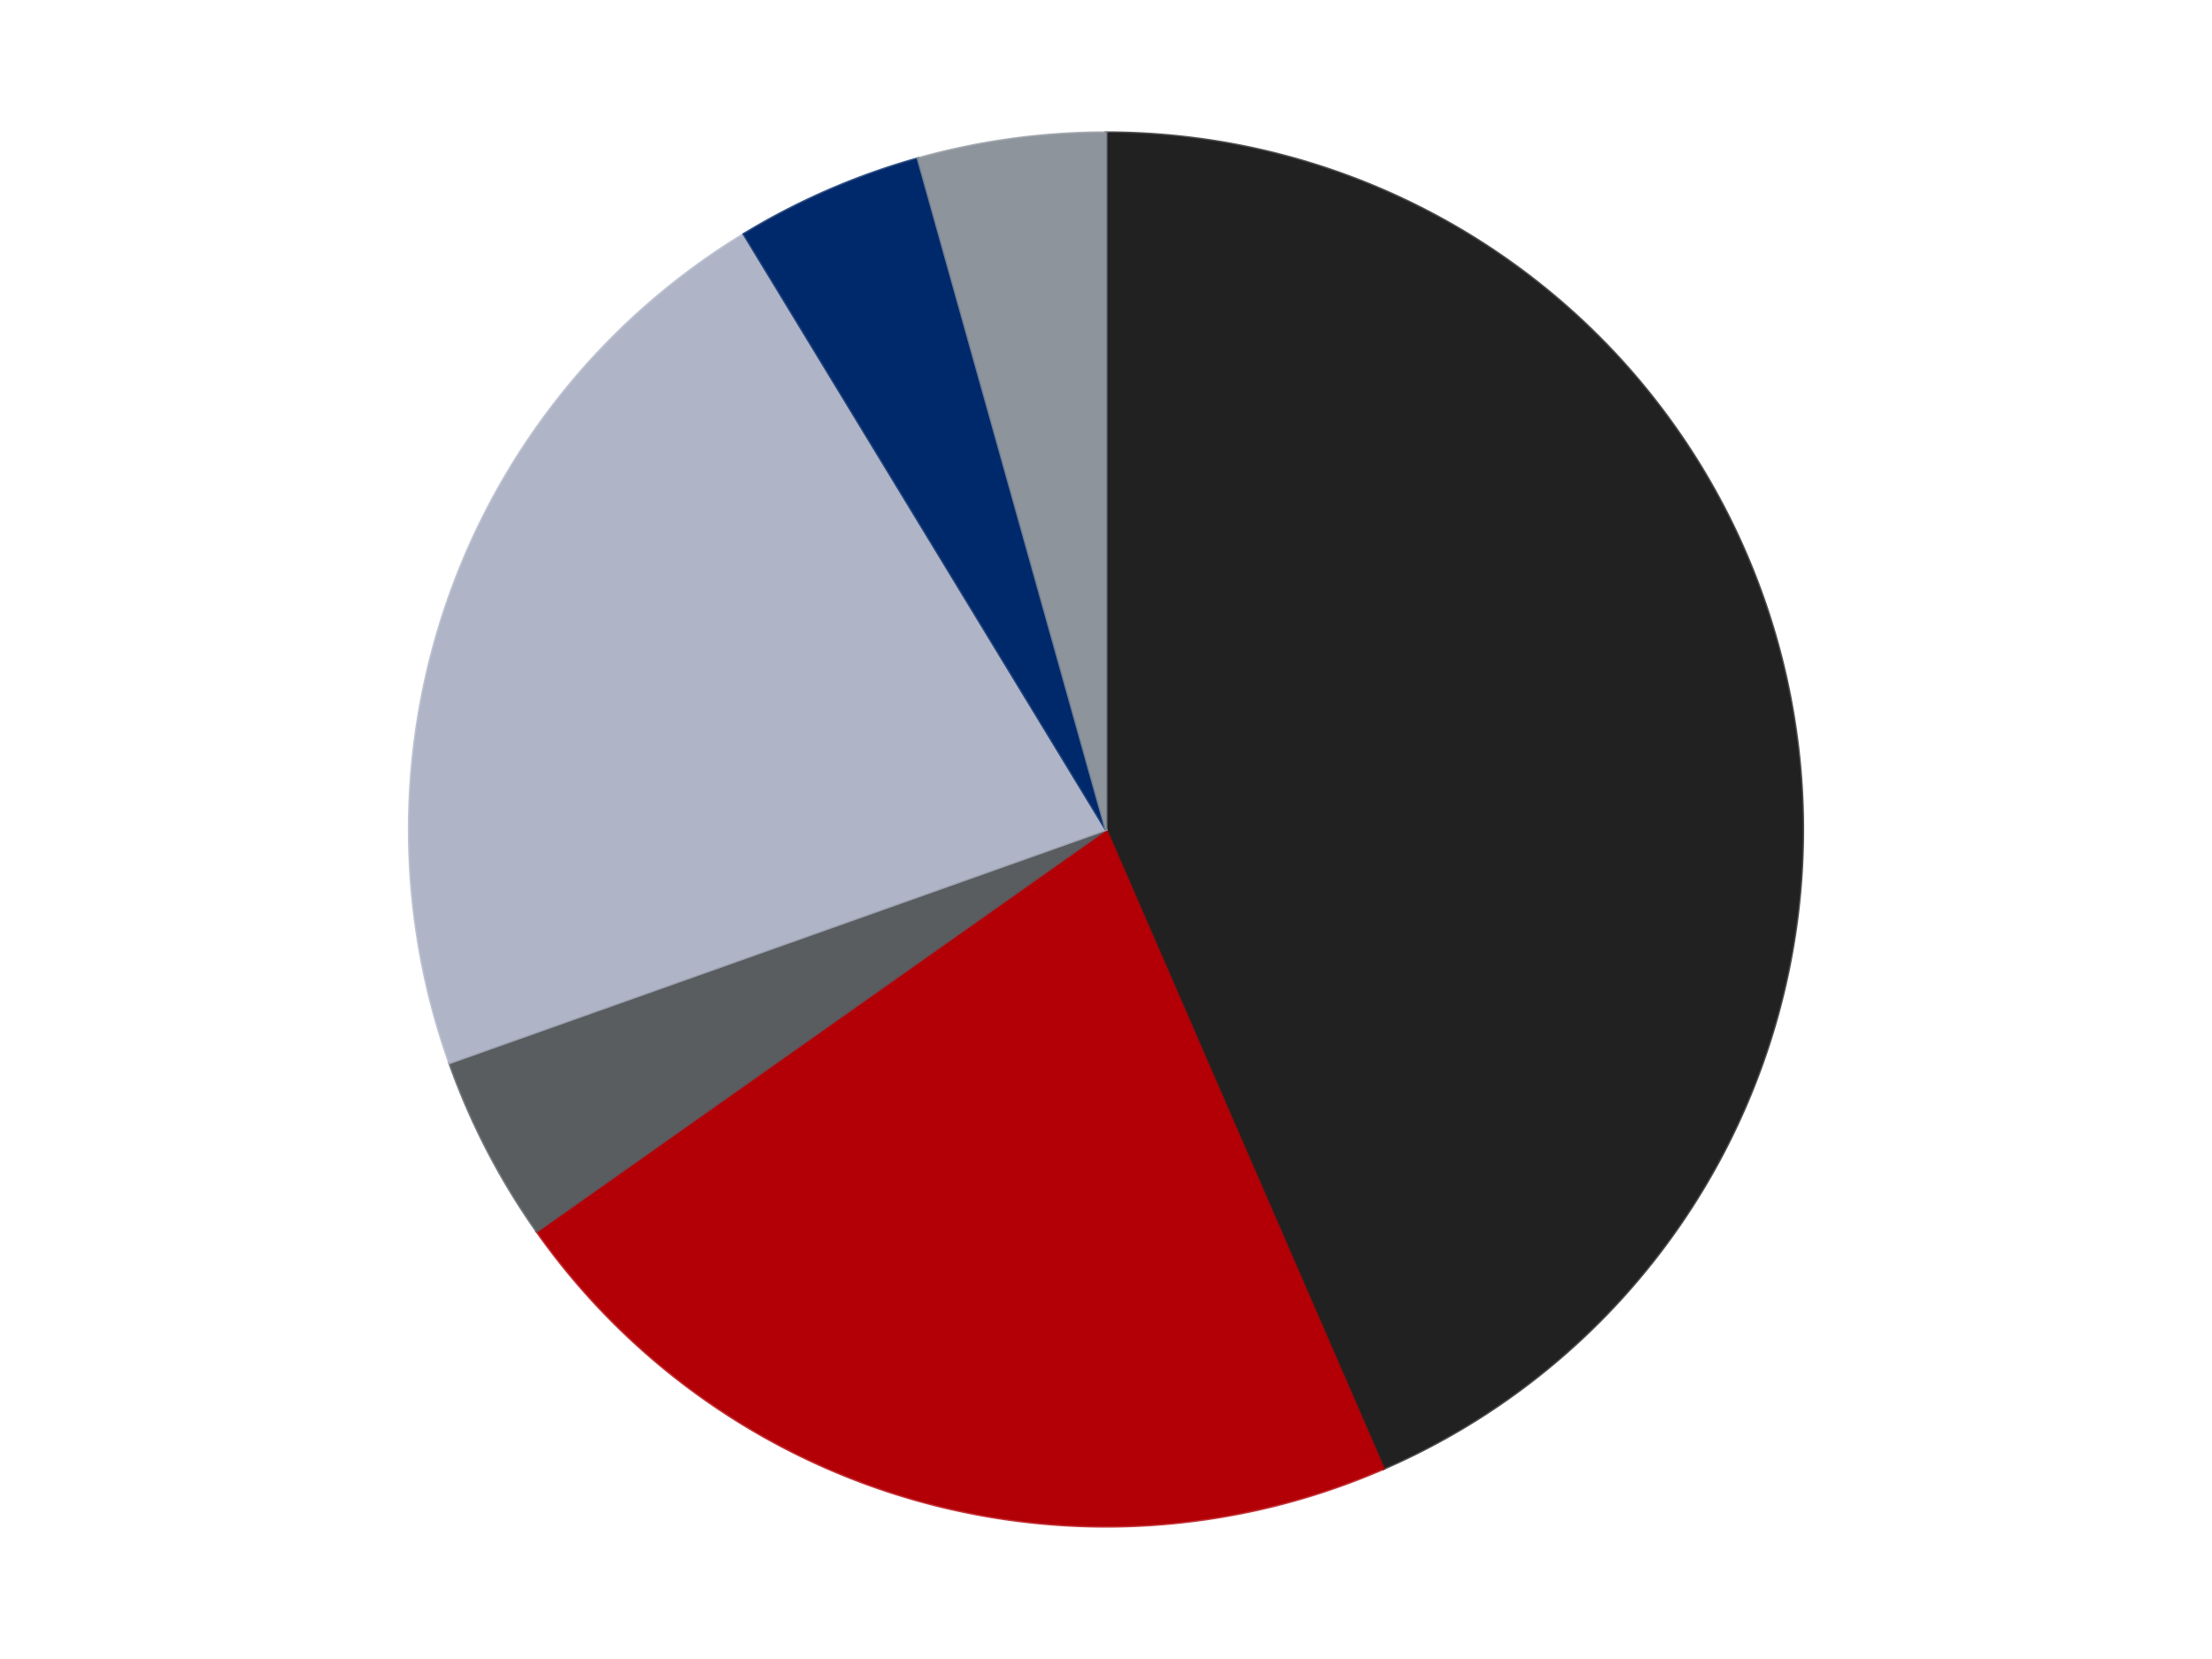
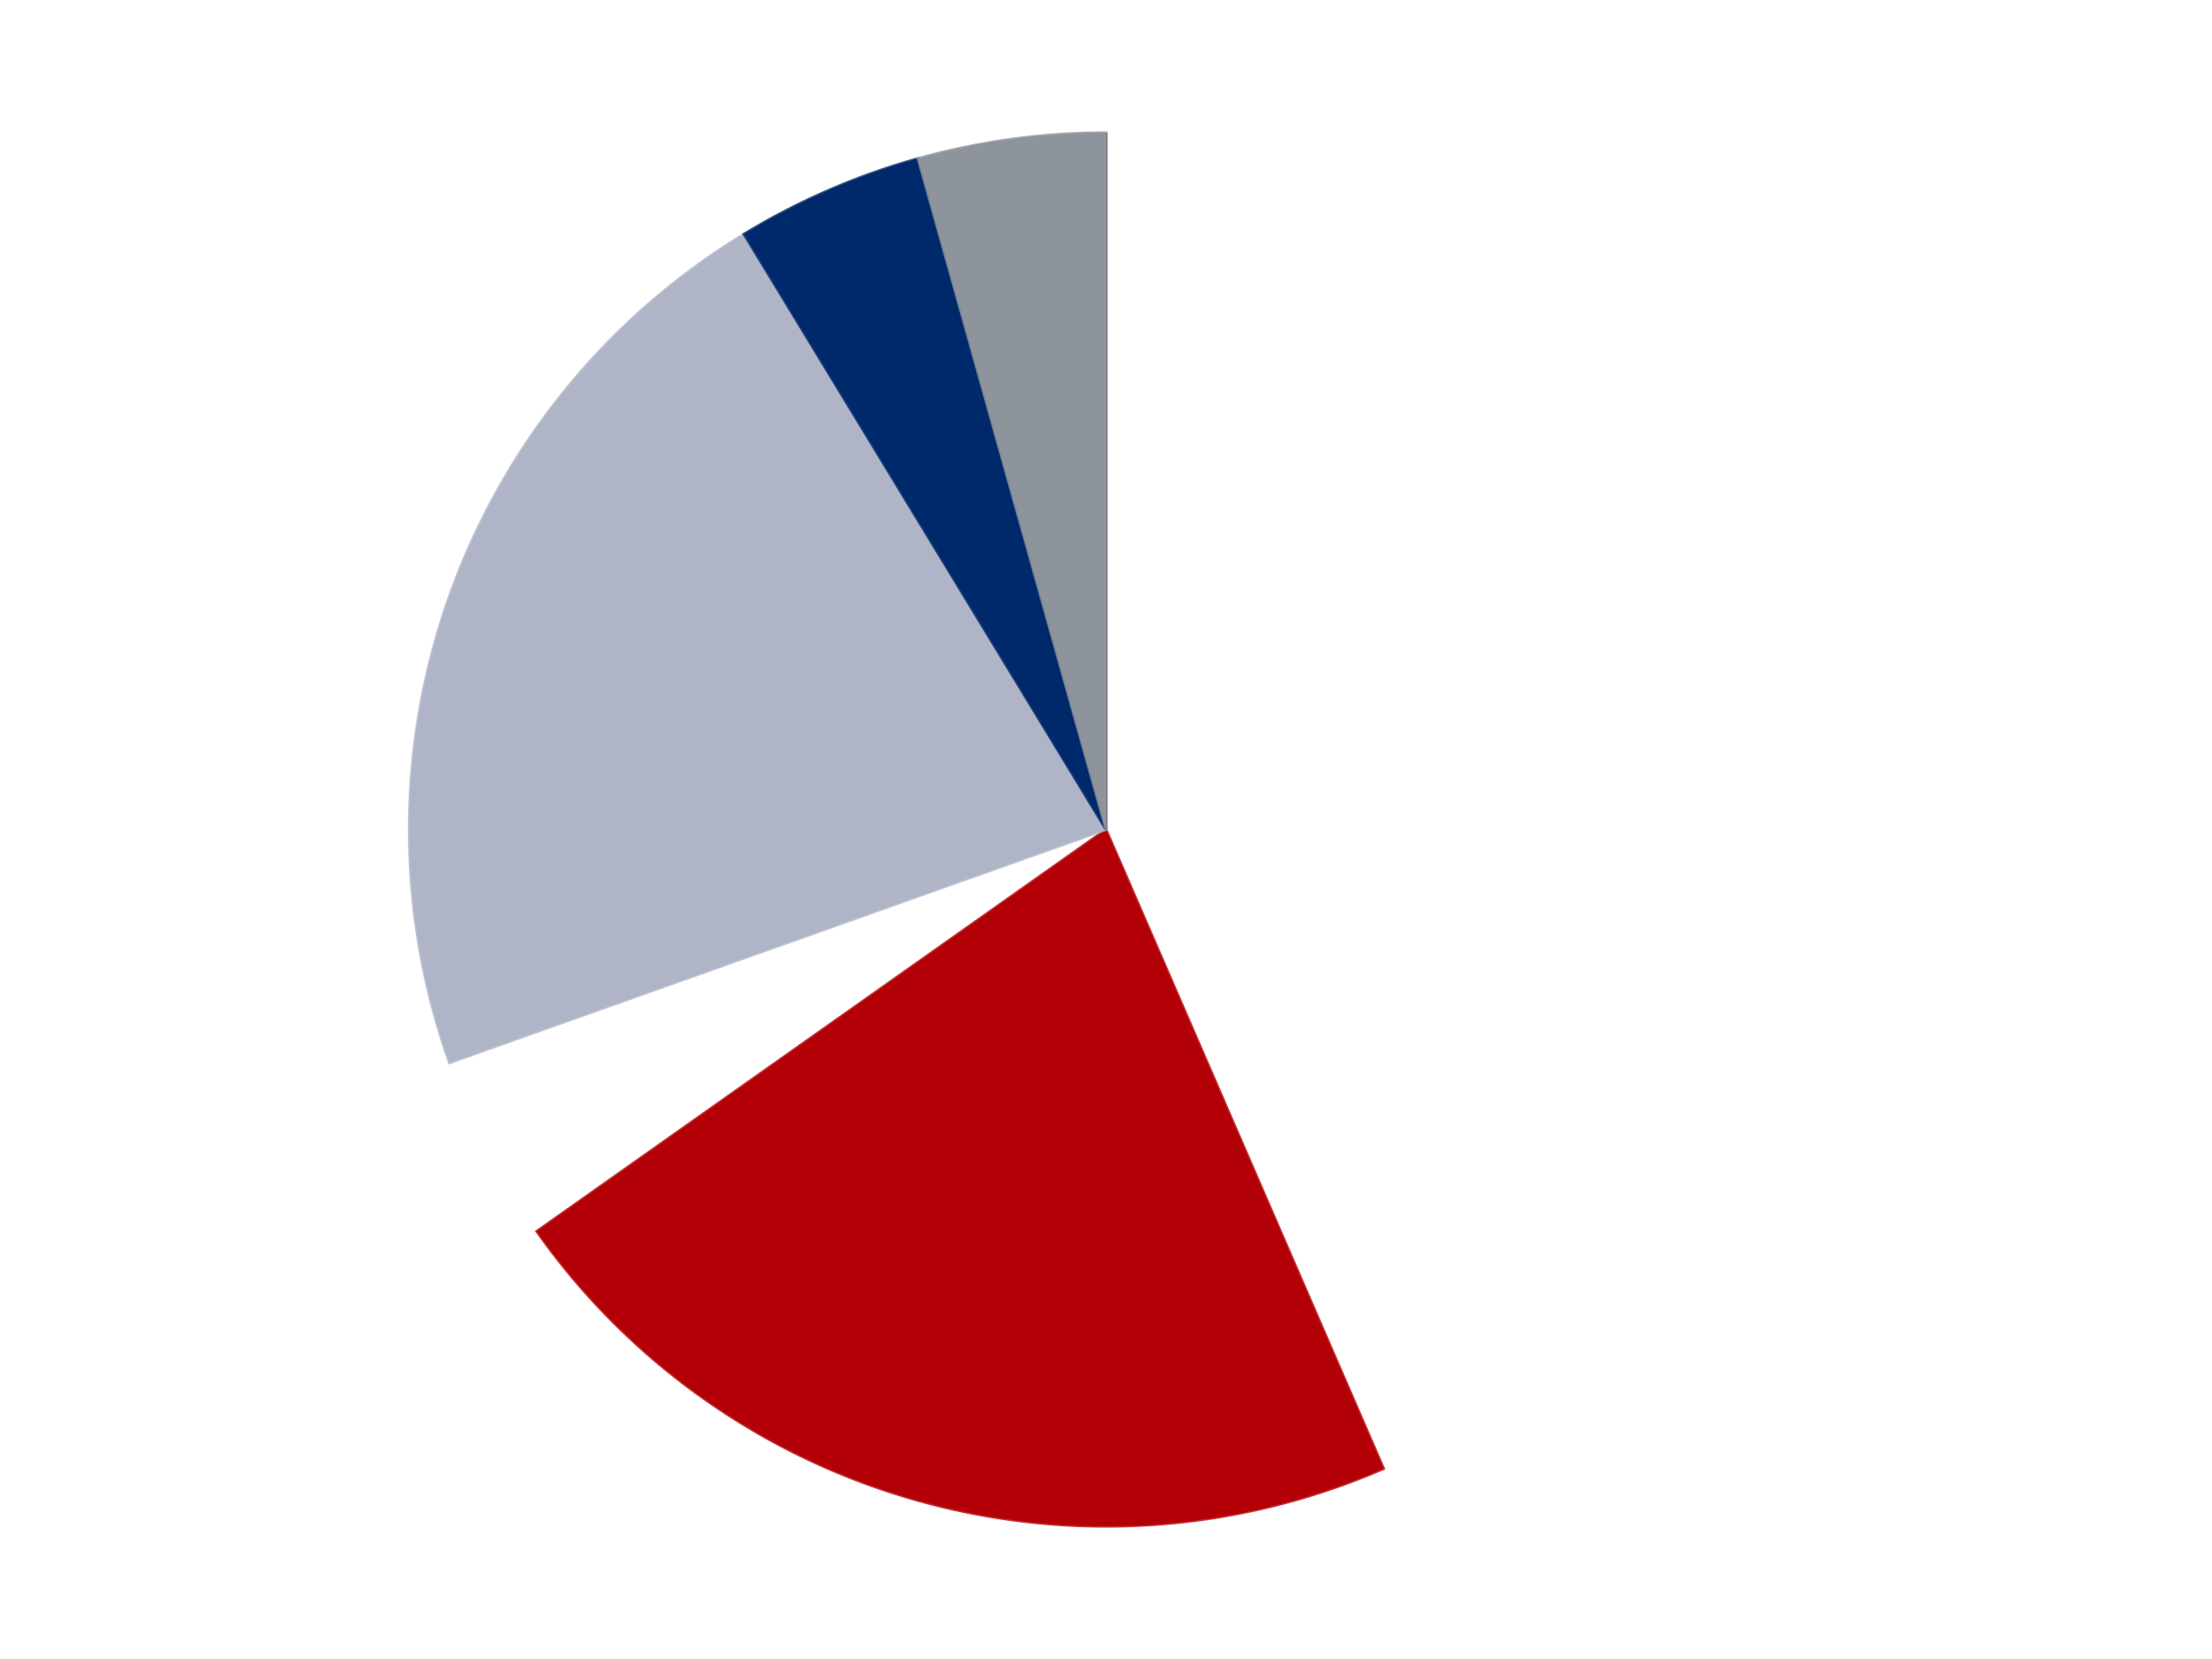
<svg xmlns="http://www.w3.org/2000/svg" xmlns:xlink="http://www.w3.org/1999/xlink" id="chart-f560da49-a2b0-4955-a6cb-373a1e4e959b" class="pygal-chart" viewBox="0 0 800 600">
  <defs>
    <style type="text/css">#chart-f560da49-a2b0-4955-a6cb-373a1e4e959b{-webkit-user-select:none;-webkit-font-smoothing:antialiased;font-family:Consolas,"Liberation Mono",Menlo,Courier,monospace}#chart-f560da49-a2b0-4955-a6cb-373a1e4e959b .title{font-family:Consolas,"Liberation Mono",Menlo,Courier,monospace;font-size:16px}#chart-f560da49-a2b0-4955-a6cb-373a1e4e959b .legends .legend text{font-family:Consolas,"Liberation Mono",Menlo,Courier,monospace;font-size:14px}#chart-f560da49-a2b0-4955-a6cb-373a1e4e959b .axis text{font-family:Consolas,"Liberation Mono",Menlo,Courier,monospace;font-size:10px}#chart-f560da49-a2b0-4955-a6cb-373a1e4e959b .axis text.major{font-family:Consolas,"Liberation Mono",Menlo,Courier,monospace;font-size:10px}#chart-f560da49-a2b0-4955-a6cb-373a1e4e959b .text-overlay text.value{font-family:Consolas,"Liberation Mono",Menlo,Courier,monospace;font-size:16px}#chart-f560da49-a2b0-4955-a6cb-373a1e4e959b .text-overlay text.label{font-family:Consolas,"Liberation Mono",Menlo,Courier,monospace;font-size:10px}#chart-f560da49-a2b0-4955-a6cb-373a1e4e959b .tooltip{font-family:Consolas,"Liberation Mono",Menlo,Courier,monospace;font-size:14px}#chart-f560da49-a2b0-4955-a6cb-373a1e4e959b text.no_data{font-family:Consolas,"Liberation Mono",Menlo,Courier,monospace;font-size:64px}
#chart-f560da49-a2b0-4955-a6cb-373a1e4e959b{background-color:transparent}#chart-f560da49-a2b0-4955-a6cb-373a1e4e959b path,#chart-f560da49-a2b0-4955-a6cb-373a1e4e959b line,#chart-f560da49-a2b0-4955-a6cb-373a1e4e959b rect,#chart-f560da49-a2b0-4955-a6cb-373a1e4e959b circle{-webkit-transition:150ms;-moz-transition:150ms;transition:150ms}#chart-f560da49-a2b0-4955-a6cb-373a1e4e959b .graph &gt; .background{fill:transparent}#chart-f560da49-a2b0-4955-a6cb-373a1e4e959b .plot &gt; .background{fill:transparent}#chart-f560da49-a2b0-4955-a6cb-373a1e4e959b .graph{fill:rgba(0,0,0,.87)}#chart-f560da49-a2b0-4955-a6cb-373a1e4e959b text.no_data{fill:rgba(0,0,0,1)}#chart-f560da49-a2b0-4955-a6cb-373a1e4e959b .title{fill:rgba(0,0,0,1)}#chart-f560da49-a2b0-4955-a6cb-373a1e4e959b .legends .legend text{fill:rgba(0,0,0,.87)}#chart-f560da49-a2b0-4955-a6cb-373a1e4e959b .legends .legend:hover text{fill:rgba(0,0,0,1)}#chart-f560da49-a2b0-4955-a6cb-373a1e4e959b .axis .line{stroke:rgba(0,0,0,1)}#chart-f560da49-a2b0-4955-a6cb-373a1e4e959b .axis .guide.line{stroke:rgba(0,0,0,.54)}#chart-f560da49-a2b0-4955-a6cb-373a1e4e959b .axis .major.line{stroke:rgba(0,0,0,.87)}#chart-f560da49-a2b0-4955-a6cb-373a1e4e959b .axis text.major{fill:rgba(0,0,0,1)}#chart-f560da49-a2b0-4955-a6cb-373a1e4e959b .axis.y .guides:hover .guide.line,#chart-f560da49-a2b0-4955-a6cb-373a1e4e959b .line-graph .axis.x .guides:hover .guide.line,#chart-f560da49-a2b0-4955-a6cb-373a1e4e959b .stackedline-graph .axis.x .guides:hover .guide.line,#chart-f560da49-a2b0-4955-a6cb-373a1e4e959b .xy-graph .axis.x .guides:hover .guide.line{stroke:rgba(0,0,0,1)}#chart-f560da49-a2b0-4955-a6cb-373a1e4e959b .axis .guides:hover text{fill:rgba(0,0,0,1)}#chart-f560da49-a2b0-4955-a6cb-373a1e4e959b .reactive{fill-opacity:1.0;stroke-opacity:.8;stroke-width:1}#chart-f560da49-a2b0-4955-a6cb-373a1e4e959b .ci{stroke:rgba(0,0,0,.87)}#chart-f560da49-a2b0-4955-a6cb-373a1e4e959b .reactive.active,#chart-f560da49-a2b0-4955-a6cb-373a1e4e959b .active .reactive{fill-opacity:0.6;stroke-opacity:.9;stroke-width:4}#chart-f560da49-a2b0-4955-a6cb-373a1e4e959b .ci .reactive.active{stroke-width:1.5}#chart-f560da49-a2b0-4955-a6cb-373a1e4e959b .series text{fill:rgba(0,0,0,1)}#chart-f560da49-a2b0-4955-a6cb-373a1e4e959b .tooltip rect{fill:transparent;stroke:rgba(0,0,0,1);-webkit-transition:opacity 150ms;-moz-transition:opacity 150ms;transition:opacity 150ms}#chart-f560da49-a2b0-4955-a6cb-373a1e4e959b .tooltip .label{fill:rgba(0,0,0,.87)}#chart-f560da49-a2b0-4955-a6cb-373a1e4e959b .tooltip .label{fill:rgba(0,0,0,.87)}#chart-f560da49-a2b0-4955-a6cb-373a1e4e959b .tooltip .legend{font-size:.8em;fill:rgba(0,0,0,.54)}#chart-f560da49-a2b0-4955-a6cb-373a1e4e959b .tooltip .x_label{font-size:.6em;fill:rgba(0,0,0,1)}#chart-f560da49-a2b0-4955-a6cb-373a1e4e959b .tooltip .xlink{font-size:.5em;text-decoration:underline}#chart-f560da49-a2b0-4955-a6cb-373a1e4e959b .tooltip .value{font-size:1.5em}#chart-f560da49-a2b0-4955-a6cb-373a1e4e959b .bound{font-size:.5em}#chart-f560da49-a2b0-4955-a6cb-373a1e4e959b .max-value{font-size:.75em;fill:rgba(0,0,0,.54)}#chart-f560da49-a2b0-4955-a6cb-373a1e4e959b .map-element{fill:transparent;stroke:rgba(0,0,0,.54) !important}#chart-f560da49-a2b0-4955-a6cb-373a1e4e959b .map-element .reactive{fill-opacity:inherit;stroke-opacity:inherit}#chart-f560da49-a2b0-4955-a6cb-373a1e4e959b .color-0,#chart-f560da49-a2b0-4955-a6cb-373a1e4e959b .color-0 a:visited{stroke:#F44336;fill:#F44336}#chart-f560da49-a2b0-4955-a6cb-373a1e4e959b .color-1,#chart-f560da49-a2b0-4955-a6cb-373a1e4e959b .color-1 a:visited{stroke:#3F51B5;fill:#3F51B5}#chart-f560da49-a2b0-4955-a6cb-373a1e4e959b .color-2,#chart-f560da49-a2b0-4955-a6cb-373a1e4e959b .color-2 a:visited{stroke:#009688;fill:#009688}#chart-f560da49-a2b0-4955-a6cb-373a1e4e959b .color-3,#chart-f560da49-a2b0-4955-a6cb-373a1e4e959b .color-3 a:visited{stroke:#FFC107;fill:#FFC107}#chart-f560da49-a2b0-4955-a6cb-373a1e4e959b .color-4,#chart-f560da49-a2b0-4955-a6cb-373a1e4e959b .color-4 a:visited{stroke:#FF5722;fill:#FF5722}#chart-f560da49-a2b0-4955-a6cb-373a1e4e959b .color-5,#chart-f560da49-a2b0-4955-a6cb-373a1e4e959b .color-5 a:visited{stroke:#9C27B0;fill:#9C27B0}#chart-f560da49-a2b0-4955-a6cb-373a1e4e959b .text-overlay .color-0 text{fill:black}#chart-f560da49-a2b0-4955-a6cb-373a1e4e959b .text-overlay .color-1 text{fill:black}#chart-f560da49-a2b0-4955-a6cb-373a1e4e959b .text-overlay .color-2 text{fill:black}#chart-f560da49-a2b0-4955-a6cb-373a1e4e959b .text-overlay .color-3 text{fill:black}#chart-f560da49-a2b0-4955-a6cb-373a1e4e959b .text-overlay .color-4 text{fill:black}#chart-f560da49-a2b0-4955-a6cb-373a1e4e959b .text-overlay .color-5 text{fill:black}
#chart-f560da49-a2b0-4955-a6cb-373a1e4e959b text.no_data{text-anchor:middle}#chart-f560da49-a2b0-4955-a6cb-373a1e4e959b .guide.line{fill:none}#chart-f560da49-a2b0-4955-a6cb-373a1e4e959b .centered{text-anchor:middle}#chart-f560da49-a2b0-4955-a6cb-373a1e4e959b .title{text-anchor:middle}#chart-f560da49-a2b0-4955-a6cb-373a1e4e959b .legends .legend text{fill-opacity:1}#chart-f560da49-a2b0-4955-a6cb-373a1e4e959b .axis.x text{text-anchor:middle}#chart-f560da49-a2b0-4955-a6cb-373a1e4e959b .axis.x:not(.web) text[transform]{text-anchor:start}#chart-f560da49-a2b0-4955-a6cb-373a1e4e959b .axis.x:not(.web) text[transform].backwards{text-anchor:end}#chart-f560da49-a2b0-4955-a6cb-373a1e4e959b .axis.y text{text-anchor:end}#chart-f560da49-a2b0-4955-a6cb-373a1e4e959b .axis.y text[transform].backwards{text-anchor:start}#chart-f560da49-a2b0-4955-a6cb-373a1e4e959b .axis.y2 text{text-anchor:start}#chart-f560da49-a2b0-4955-a6cb-373a1e4e959b .axis.y2 text[transform].backwards{text-anchor:end}#chart-f560da49-a2b0-4955-a6cb-373a1e4e959b .axis .guide.line{stroke-dasharray:4,4;stroke:black}#chart-f560da49-a2b0-4955-a6cb-373a1e4e959b .axis .major.guide.line{stroke-dasharray:6,6;stroke:black}#chart-f560da49-a2b0-4955-a6cb-373a1e4e959b .horizontal .axis.y .guide.line,#chart-f560da49-a2b0-4955-a6cb-373a1e4e959b .horizontal .axis.y2 .guide.line,#chart-f560da49-a2b0-4955-a6cb-373a1e4e959b .vertical .axis.x .guide.line{opacity:0}#chart-f560da49-a2b0-4955-a6cb-373a1e4e959b .horizontal .axis.always_show .guide.line,#chart-f560da49-a2b0-4955-a6cb-373a1e4e959b .vertical .axis.always_show .guide.line{opacity:1 !important}#chart-f560da49-a2b0-4955-a6cb-373a1e4e959b .axis.y .guides:hover .guide.line,#chart-f560da49-a2b0-4955-a6cb-373a1e4e959b .axis.y2 .guides:hover .guide.line,#chart-f560da49-a2b0-4955-a6cb-373a1e4e959b .axis.x .guides:hover .guide.line{opacity:1}#chart-f560da49-a2b0-4955-a6cb-373a1e4e959b .axis .guides:hover text{opacity:1}#chart-f560da49-a2b0-4955-a6cb-373a1e4e959b .nofill{fill:none}#chart-f560da49-a2b0-4955-a6cb-373a1e4e959b .subtle-fill{fill-opacity:.2}#chart-f560da49-a2b0-4955-a6cb-373a1e4e959b .dot{stroke-width:1px;fill-opacity:1;stroke-opacity:1}#chart-f560da49-a2b0-4955-a6cb-373a1e4e959b .dot.active{stroke-width:5px}#chart-f560da49-a2b0-4955-a6cb-373a1e4e959b .dot.negative{fill:transparent}#chart-f560da49-a2b0-4955-a6cb-373a1e4e959b text,#chart-f560da49-a2b0-4955-a6cb-373a1e4e959b tspan{stroke:none !important}#chart-f560da49-a2b0-4955-a6cb-373a1e4e959b .series text.active{opacity:1}#chart-f560da49-a2b0-4955-a6cb-373a1e4e959b .tooltip rect{fill-opacity:.95;stroke-width:.5}#chart-f560da49-a2b0-4955-a6cb-373a1e4e959b .tooltip text{fill-opacity:1}#chart-f560da49-a2b0-4955-a6cb-373a1e4e959b .showable{visibility:hidden}#chart-f560da49-a2b0-4955-a6cb-373a1e4e959b .showable.shown{visibility:visible}#chart-f560da49-a2b0-4955-a6cb-373a1e4e959b .gauge-background{fill:rgba(229,229,229,1);stroke:none}#chart-f560da49-a2b0-4955-a6cb-373a1e4e959b .bg-lines{stroke:transparent;stroke-width:2px}</style>
    <script type="text/javascript">window.pygal = window.pygal || {};window.pygal.config = window.pygal.config || {};window.pygal.config['f560da49-a2b0-4955-a6cb-373a1e4e959b'] = {"allow_interruptions": false, "box_mode": "extremes", "classes": ["pygal-chart"], "css": ["file://style.css", "file://graph.css"], "defs": [], "disable_xml_declaration": false, "dots_size": 2.5, "dynamic_print_values": false, "explicit_size": false, "fill": false, "force_uri_protocol": "https", "formatter": null, "half_pie": false, "height": 600, "include_x_axis": false, "inner_radius": 0, "interpolate": null, "interpolation_parameters": {}, "interpolation_precision": 250, "inverse_y_axis": false, "js": ["//kozea.github.io/pygal.js/2.0.x/pygal-tooltips.min.js"], "legend_at_bottom": false, "legend_at_bottom_columns": null, "legend_box_size": 12, "logarithmic": false, "margin": 20, "margin_bottom": null, "margin_left": null, "margin_right": null, "margin_top": null, "max_scale": 16, "min_scale": 4, "missing_value_fill_truncation": "x", "no_data_text": "No data", "no_prefix": false, "order_min": null, "pretty_print": false, "print_labels": false, "print_values": false, "print_values_position": "center", "print_zeroes": true, "range": null, "rounded_bars": null, "secondary_range": null, "show_dots": true, "show_legend": false, "show_minor_x_labels": true, "show_minor_y_labels": true, "show_only_major_dots": false, "show_x_guides": false, "show_x_labels": true, "show_y_guides": true, "show_y_labels": true, "spacing": 10, "stack_from_top": false, "strict": false, "stroke": true, "stroke_style": null, "style": {"background": "transparent", "ci_colors": [], "colors": ["#F44336", "#3F51B5", "#009688", "#FFC107", "#FF5722", "#9C27B0", "#03A9F4", "#8BC34A", "#FF9800", "#E91E63", "#2196F3", "#4CAF50", "#FFEB3B", "#673AB7", "#00BCD4", "#CDDC39", "#9E9E9E", "#607D8B"], "dot_opacity": "1", "font_family": "Consolas, \"Liberation Mono\", Menlo, Courier, monospace", "foreground": "rgba(0, 0, 0, .87)", "foreground_strong": "rgba(0, 0, 0, 1)", "foreground_subtle": "rgba(0, 0, 0, .54)", "guide_stroke_color": "black", "guide_stroke_dasharray": "4,4", "label_font_family": "Consolas, \"Liberation Mono\", Menlo, Courier, monospace", "label_font_size": 10, "legend_font_family": "Consolas, \"Liberation Mono\", Menlo, Courier, monospace", "legend_font_size": 14, "major_guide_stroke_color": "black", "major_guide_stroke_dasharray": "6,6", "major_label_font_family": "Consolas, \"Liberation Mono\", Menlo, Courier, monospace", "major_label_font_size": 10, "no_data_font_family": "Consolas, \"Liberation Mono\", Menlo, Courier, monospace", "no_data_font_size": 64, "opacity": "1.0", "opacity_hover": "0.6", "plot_background": "transparent", "stroke_opacity": ".8", "stroke_opacity_hover": ".9", "stroke_width": "1", "stroke_width_hover": "4", "title_font_family": "Consolas, \"Liberation Mono\", Menlo, Courier, monospace", "title_font_size": 16, "tooltip_font_family": "Consolas, \"Liberation Mono\", Menlo, Courier, monospace", "tooltip_font_size": 14, "transition": "150ms", "value_background": "rgba(229, 229, 229, 1)", "value_colors": [], "value_font_family": "Consolas, \"Liberation Mono\", Menlo, Courier, monospace", "value_font_size": 16, "value_label_font_family": "Consolas, \"Liberation Mono\", Menlo, Courier, monospace", "value_label_font_size": 10}, "title": null, "tooltip_border_radius": 0, "tooltip_fancy_mode": true, "truncate_label": null, "truncate_legend": null, "width": 800, "x_label_rotation": 0, "x_labels": null, "x_labels_major": null, "x_labels_major_count": null, "x_labels_major_every": null, "x_title": null, "xrange": null, "y_label_rotation": 0, "y_labels": null, "y_labels_major": null, "y_labels_major_count": null, "y_labels_major_every": null, "y_title": null, "zero": 0, "legends": ["Black", "Red", "Dark Bluish Gray", "Light Bluish Gray", "Trans-Dark Blue", "Flat Silver"]}</script>
    <script type="text/javascript" xlink:href="https://kozea.github.io/pygal.js/2.0.x/pygal-tooltips.min.js" />
  </defs>
  <title>Pygal</title>
  <g class="graph pie-graph vertical">
-     <rect x="0" y="0" width="800" height="600" class="background" />
    <g transform="translate(20, 20)" class="plot">
      <rect x="0" y="0" width="760" height="560" class="background" />
      <g class="series serie-0 color-0">
        <g class="slices">
          <g class="slice" style="fill: #212121; stroke: #212121">
-             <path d="M380 28 A252 252 0 0 1 480.397 511.137 L380 280 A0 0 0 0 0 380 280 z" class="slice reactive tooltip-trigger" />
+             <path d="M380 28 L380 280 A0 0 0 0 0 380 280 z" class="slice reactive tooltip-trigger" />
            <desc class="value">10</desc>
            <desc class="x centered">503.36459504797267</desc>
            <desc class="y centered">254.36454235536812</desc>
          </g>
        </g>
      </g>
      <g class="series serie-1 color-1">
        <g class="slices">
          <g class="slice" style="fill: #B30006; stroke: #B30006">
            <path d="M480.397 511.137 A252 252 0 0 1 174.124 425.323 L380 280 A0 0 0 0 0 380 280 z" class="slice reactive tooltip-trigger" />
            <desc class="value">5</desc>
            <desc class="x centered">346.005606834215</desc>
            <desc class="y centered">401.3275782058227</desc>
          </g>
        </g>
      </g>
      <g class="series serie-2 color-2">
        <g class="slices">
          <g class="slice" style="fill: #595D60; stroke: #595D60">
-             <path d="M174.124 425.323 A252 252 0 0 1 142.55 364.39 L380 280 A0 0 0 0 0 380 280 z" class="slice reactive tooltip-trigger" />
            <desc class="value">1</desc>
            <desc class="x centered">268.12646248130073</desc>
            <desc class="y centered">337.96819475412525</desc>
          </g>
        </g>
      </g>
      <g class="series serie-3 color-3">
        <g class="slices">
          <g class="slice" style="fill: #AFB5C7; stroke: #AFB5C7">
            <path d="M142.55 364.39 A252 252 0 0 1 249.065 64.686 L380 280 A0 0 0 0 0 380 280 z" class="slice reactive tooltip-trigger" />
            <desc class="value">5</desc>
            <desc class="x centered">261.2751238130286</desc>
            <desc class="y centered">237.80516886645586</desc>
          </g>
        </g>
      </g>
      <g class="series serie-4 color-4">
        <g class="slices">
          <g class="slice" style="fill: #00296B; stroke: #00296B">
            <path d="M249.065 64.686 A252 252 0 0 1 312.011 37.345 L380 280 A0 0 0 0 0 380 280 z" class="slice reactive tooltip-trigger" />
            <desc class="value">1</desc>
            <desc class="x centered">329.8014626793734</desc>
            <desc class="y centered">164.431376010313</desc>
          </g>
        </g>
      </g>
      <g class="series serie-5 color-5">
        <g class="slices">
          <g class="slice" style="fill: #8D949C; stroke: #8D949C">
            <path d="M312.011 37.345 A252 252 0 0 1 380 28 L380 280 A0 0 0 0 0 380 280 z" class="slice reactive tooltip-trigger" />
            <desc class="value">1</desc>
            <desc class="x centered">362.84300221387275</desc>
            <desc class="y centered">155.17357079942235</desc>
          </g>
        </g>
      </g>
    </g>
    <g class="titles" />
    <g transform="translate(20, 20)" class="plot overlay">
      <g class="series serie-0 color-0" />
      <g class="series serie-1 color-1" />
      <g class="series serie-2 color-2" />
      <g class="series serie-3 color-3" />
      <g class="series serie-4 color-4" />
      <g class="series serie-5 color-5" />
    </g>
    <g transform="translate(20, 20)" class="plot text-overlay">
      <g class="series serie-0 color-0" />
      <g class="series serie-1 color-1" />
      <g class="series serie-2 color-2" />
      <g class="series serie-3 color-3" />
      <g class="series serie-4 color-4" />
      <g class="series serie-5 color-5" />
    </g>
    <g transform="translate(20, 20)" class="plot tooltip-overlay">
      <g transform="translate(0 0)" style="opacity: 0" class="tooltip">
        <rect rx="0" ry="0" width="0" height="0" class="tooltip-box" />
        <g class="text" />
      </g>
    </g>
  </g>
</svg>